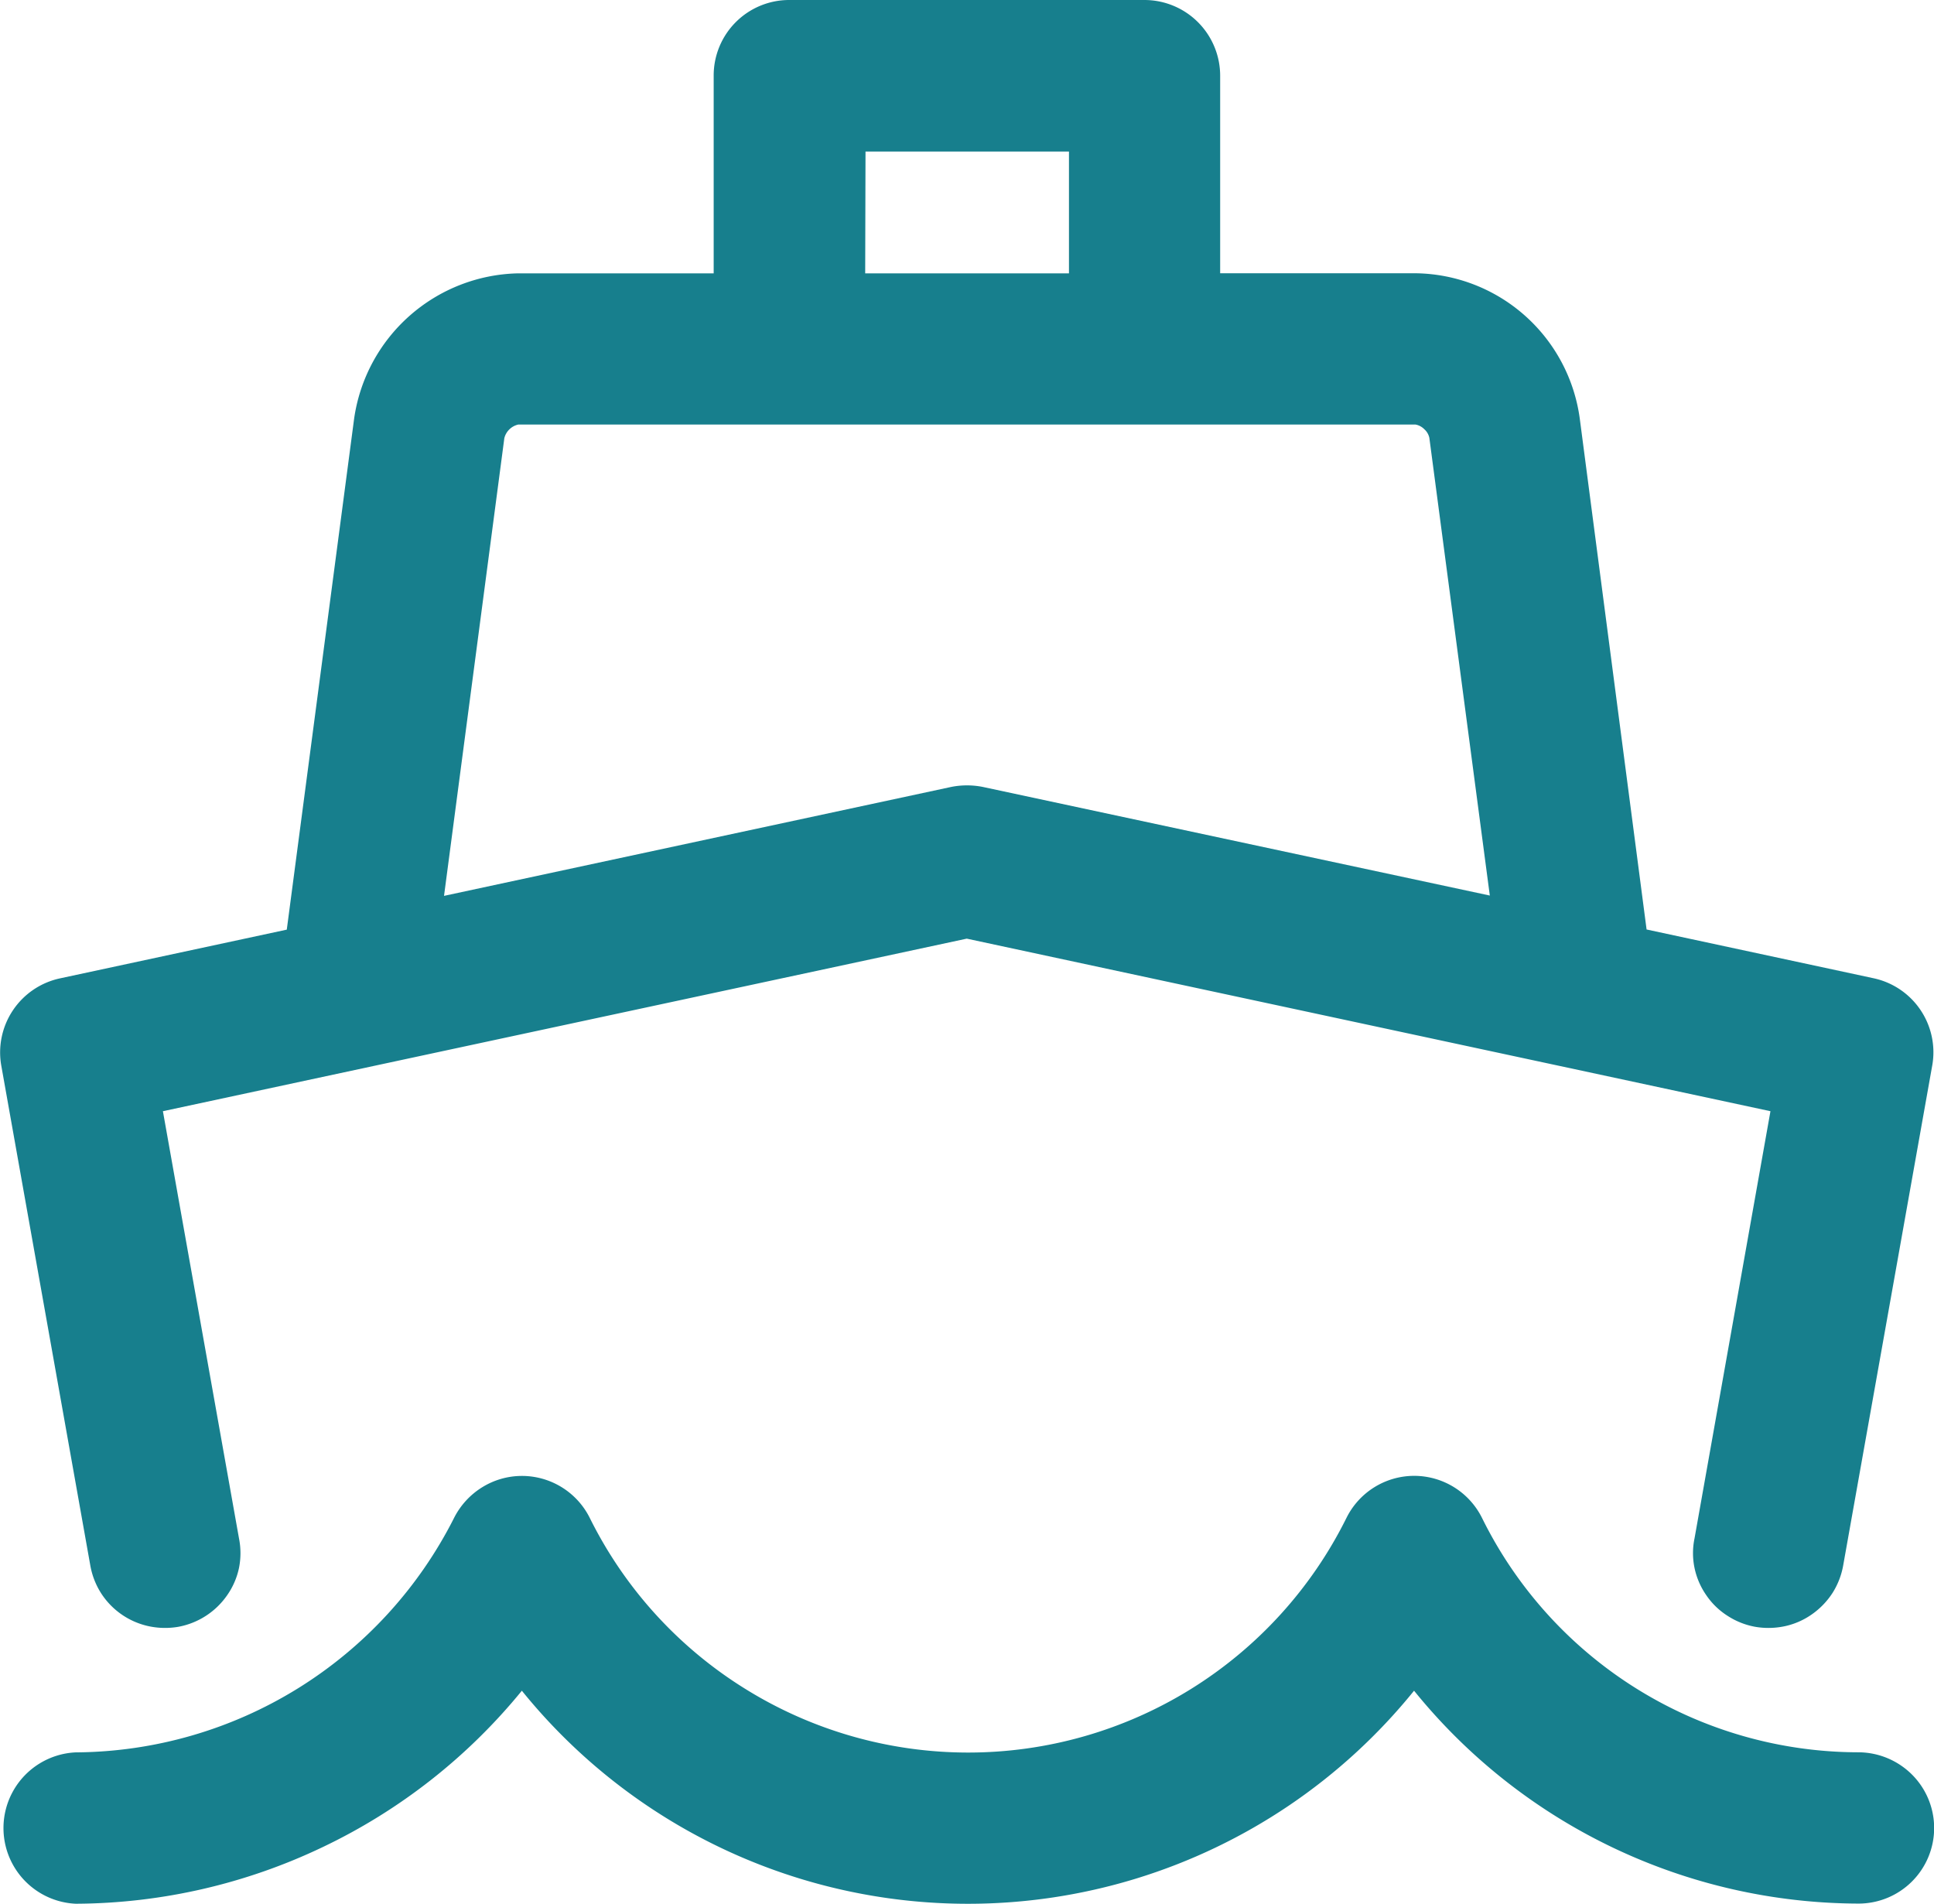
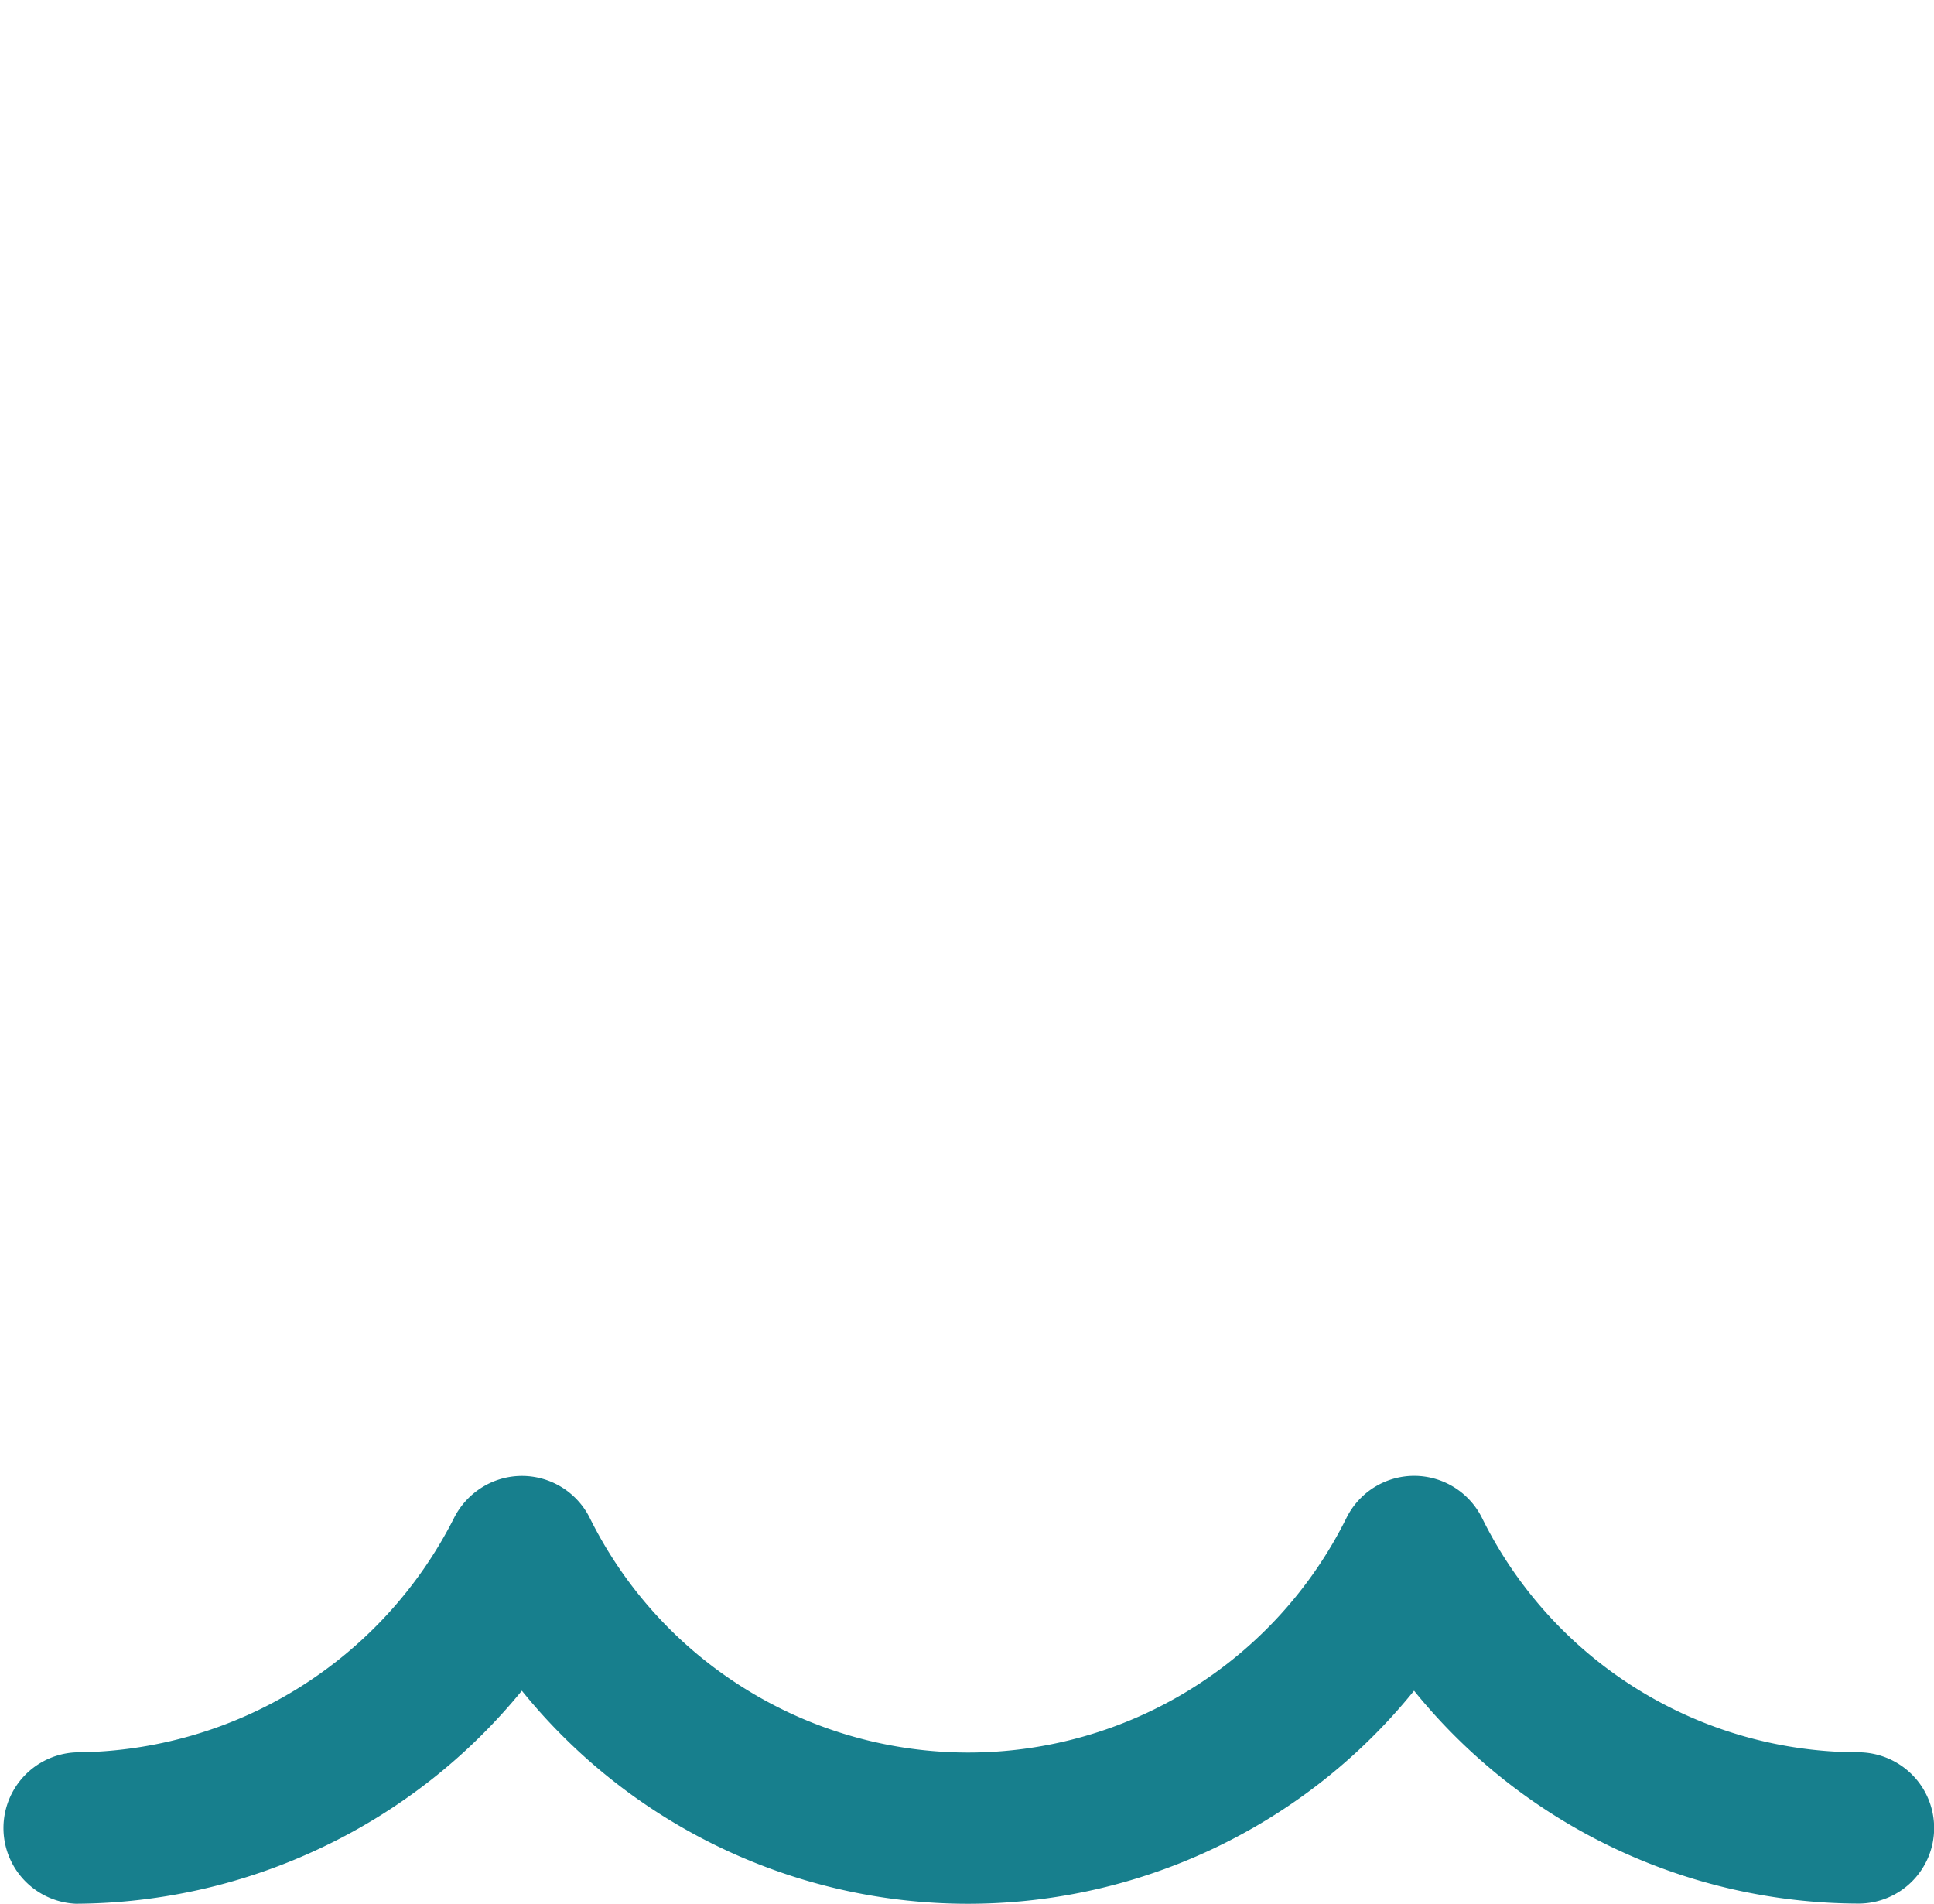
<svg xmlns="http://www.w3.org/2000/svg" id="Group_270" data-name="Group 270" width="24.278" height="23.898" viewBox="0 0 24.278 23.898">
-   <path id="Path_287" data-name="Path 287" d="M1.265,19.992a.949.949,0,0,0,.6.42.984.984,0,0,0,.373.008.957.957,0,0,0,.616-.4A.93.93,0,0,0,3,19.682.946.946,0,0,0,3,19.309l-.955-5.361,10.091-2.166,10.089,2.166-.953,5.361a.911.911,0,0,0,0,.373.934.934,0,0,0,.148.342.915.915,0,0,0,.268.259.943.943,0,0,0,.346.137.983.983,0,0,0,.373-.008.929.929,0,0,0,.34-.15.972.972,0,0,0,.259-.27.959.959,0,0,0,.133-.348l1.116-6.265a.95.95,0,0,0-.736-1.1l-2.849-.612L19.832,5.26a2.107,2.107,0,0,0-2.062-1.83H15.317V.951A.951.951,0,0,0,14.366,0H9.91a.948.948,0,0,0-.951.951v2.48H6.506a2.126,2.126,0,0,0-2.06,1.82L3.6,11.669l-2.849.612a.951.951,0,0,0-.734,1.1l1.116,6.265A.959.959,0,0,0,1.265,19.992Zm9.6-18.09h2.554V3.431H10.861ZM6.331,5.5a.23.23,0,0,1,.063-.11.232.232,0,0,1,.112-.061H17.77a.209.209,0,0,1,.11.059.2.2,0,0,1,.063.108l.759,5.745L12.339,9.878a1.018,1.018,0,0,0-.4,0L5.574,11.245Z" transform="translate(0)" fill="#177f8d" />
  <path id="Path_288" data-name="Path 288" d="M24,13.489a.957.957,0,0,0-.671-.278,5.275,5.275,0,0,1-4.722-2.936.952.952,0,0,0-.848-.534h-.006a.95.95,0,0,0-.85.527,5.3,5.3,0,0,1-7.541,2.151,5.286,5.286,0,0,1-1.955-2.143.952.952,0,0,0-.848-.534H6.552a.949.949,0,0,0-.5.143.964.964,0,0,0-.352.384A5.356,5.356,0,0,1,.951,13.212a.951.951,0,0,0,0,1.9,7.265,7.265,0,0,0,3.1-.711,7.244,7.244,0,0,0,2.5-1.963,7.2,7.2,0,0,0,11.2,0,7.2,7.2,0,0,0,5.584,2.672A.949.949,0,0,0,24,14.834a.948.948,0,0,0,0-1.345Z" transform="translate(0 8.784)" fill="#177f8d" />
</svg>